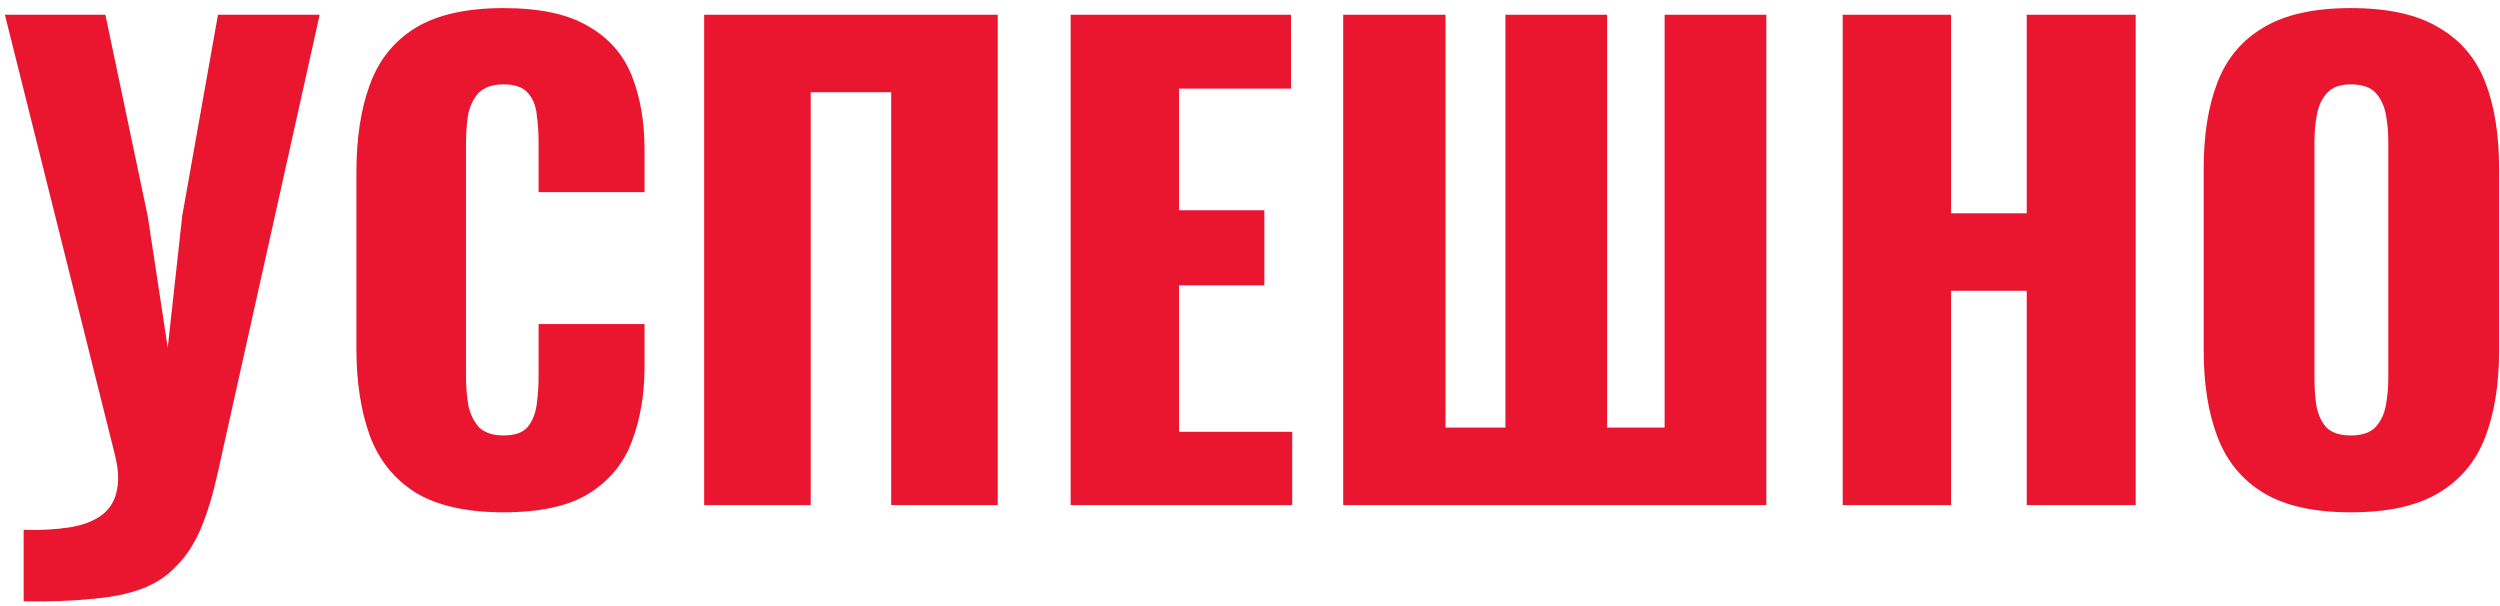
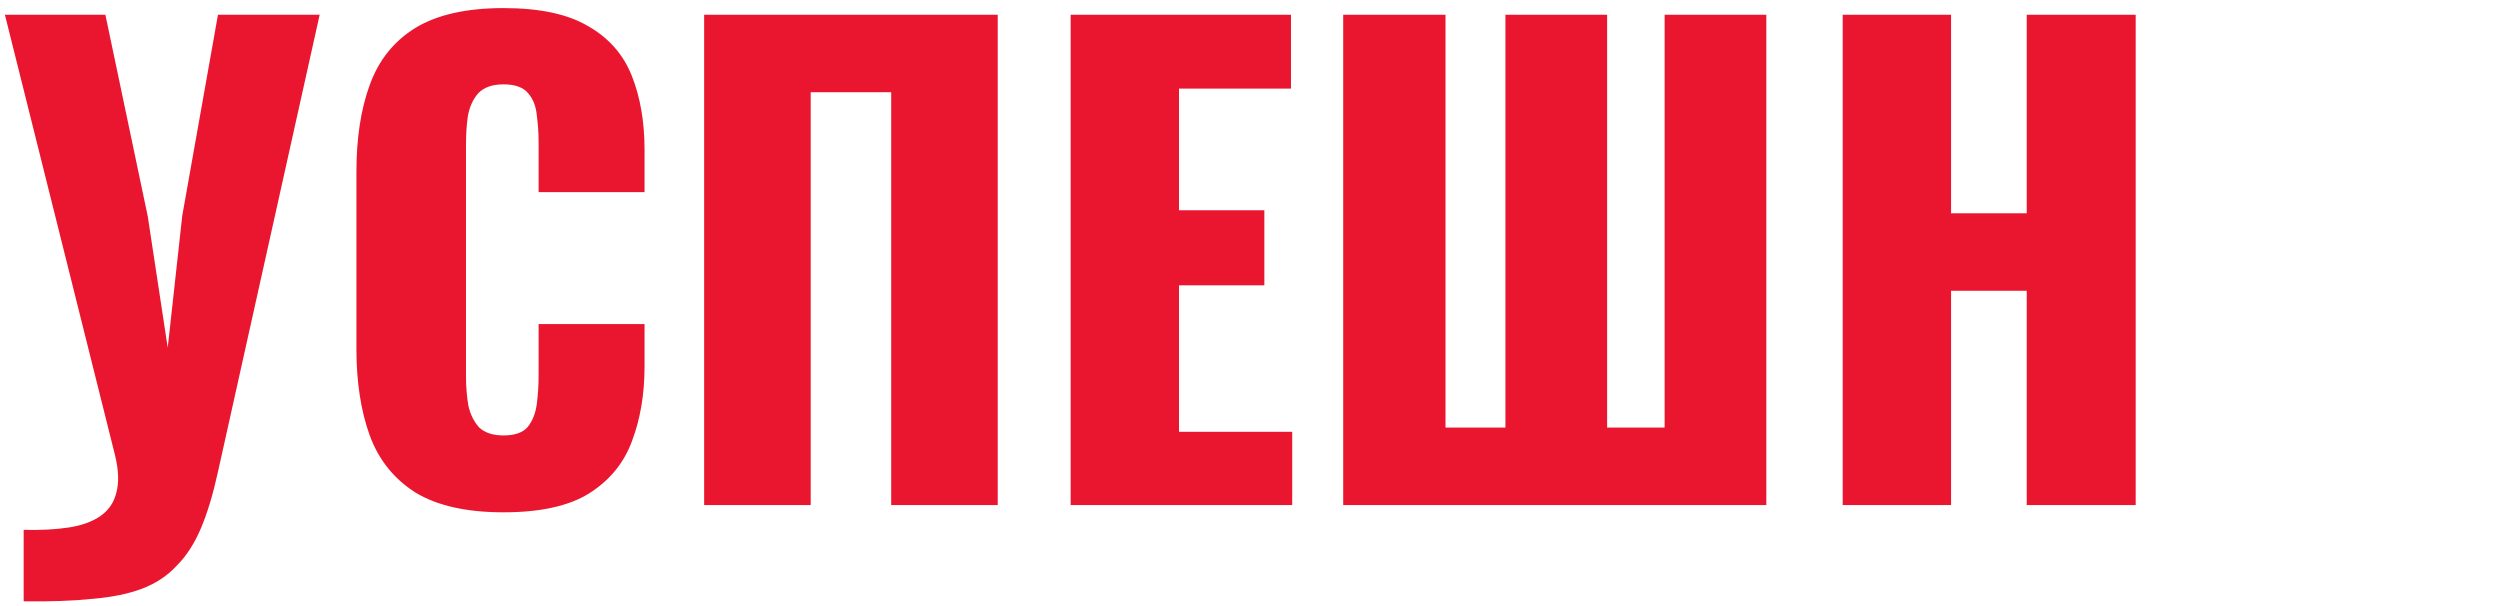
<svg xmlns="http://www.w3.org/2000/svg" width="297" height="72" viewBox="0 0 297 72" fill="none">
  <path d="M2.811 71.434V62.948C4.873 62.996 6.671 62.9 8.205 62.661C9.739 62.421 10.985 61.966 11.944 61.294C12.903 60.623 13.526 59.712 13.814 58.562C14.149 57.363 14.101 55.877 13.67 54.103L0.582 1.752H12.519L17.553 25.698L19.926 41.303L21.652 25.626L25.895 1.752H37.976L25.895 56.045C25.32 58.682 24.648 60.911 23.881 62.733C23.114 64.554 22.155 66.041 21.005 67.191C19.902 68.39 18.536 69.3 16.906 69.924C15.276 70.547 13.286 70.954 10.937 71.146C8.636 71.386 5.927 71.482 2.811 71.434Z" fill="#EA162F" />
  <path d="M59.816 60.863C55.406 60.863 51.906 60.072 49.317 58.49C46.776 56.86 44.979 54.607 43.924 51.73C42.869 48.806 42.342 45.378 42.342 41.447V20.449C42.342 16.422 42.869 12.97 43.924 10.094C44.979 7.169 46.776 4.916 49.317 3.334C51.906 1.752 55.406 0.961 59.816 0.961C64.131 0.961 67.487 1.68 69.884 3.118C72.329 4.508 74.055 6.474 75.061 9.015C76.068 11.556 76.572 14.48 76.572 17.788V22.822H63.987V16.997C63.987 15.846 63.915 14.744 63.771 13.689C63.675 12.634 63.34 11.771 62.765 11.1C62.189 10.381 61.207 10.021 59.816 10.021C58.474 10.021 57.467 10.381 56.796 11.1C56.173 11.819 55.765 12.73 55.574 13.833C55.43 14.887 55.358 16.014 55.358 17.213V44.611C55.358 45.905 55.454 47.104 55.645 48.206C55.885 49.261 56.317 50.124 56.94 50.795C57.611 51.419 58.57 51.73 59.816 51.73C61.159 51.73 62.117 51.395 62.693 50.723C63.268 50.004 63.628 49.093 63.771 47.991C63.915 46.888 63.987 45.761 63.987 44.611V38.498H76.572V43.532C76.572 46.84 76.068 49.812 75.061 52.449C74.103 55.038 72.401 57.1 69.956 58.634C67.559 60.12 64.179 60.863 59.816 60.863Z" fill="#EA162F" />
  <path d="M83.653 60V1.752H118.53V60H105.874V10.956H96.31V60H83.653Z" fill="#EA162F" />
  <path d="M127.193 60V1.752H153.369V10.525H140.066V24.979H150.205V33.896H140.066V51.299H153.513V60H127.193Z" fill="#EA162F" />
  <path d="M159.573 60V1.752H171.726V50.795H178.845V1.752H190.926V50.795H197.758V1.752H209.839V60H159.573Z" fill="#EA162F" />
  <path d="M218.914 60V1.752H231.786V25.339H240.775V1.752H253.719V60H240.775V34.543H231.786V60H218.914Z" fill="#EA162F" />
-   <path d="M279.273 60.863C274.91 60.863 271.458 60.096 268.917 58.562C266.376 57.028 264.555 54.822 263.452 51.946C262.349 49.069 261.798 45.642 261.798 41.663V20.017C261.798 15.99 262.349 12.562 263.452 9.734C264.555 6.905 266.376 4.748 268.917 3.262C271.458 1.728 274.91 0.961 279.273 0.961C283.683 0.961 287.159 1.728 289.7 3.262C292.289 4.748 294.134 6.905 295.237 9.734C296.34 12.562 296.891 15.99 296.891 20.017V41.663C296.891 45.642 296.34 49.069 295.237 51.946C294.134 54.822 292.289 57.028 289.7 58.562C287.159 60.096 283.683 60.863 279.273 60.863ZM279.273 51.73C280.615 51.73 281.598 51.395 282.221 50.723C282.844 50.052 283.252 49.189 283.443 48.135C283.635 47.08 283.731 46.001 283.731 44.899V16.853C283.731 15.703 283.635 14.624 283.443 13.617C283.252 12.562 282.844 11.7 282.221 11.028C281.598 10.357 280.615 10.021 279.273 10.021C278.026 10.021 277.091 10.357 276.468 11.028C275.845 11.7 275.437 12.562 275.246 13.617C275.054 14.624 274.958 15.703 274.958 16.853V44.899C274.958 46.001 275.03 47.08 275.174 48.135C275.365 49.189 275.749 50.052 276.324 50.723C276.947 51.395 277.93 51.73 279.273 51.73Z" fill="#EA162F" />
</svg>